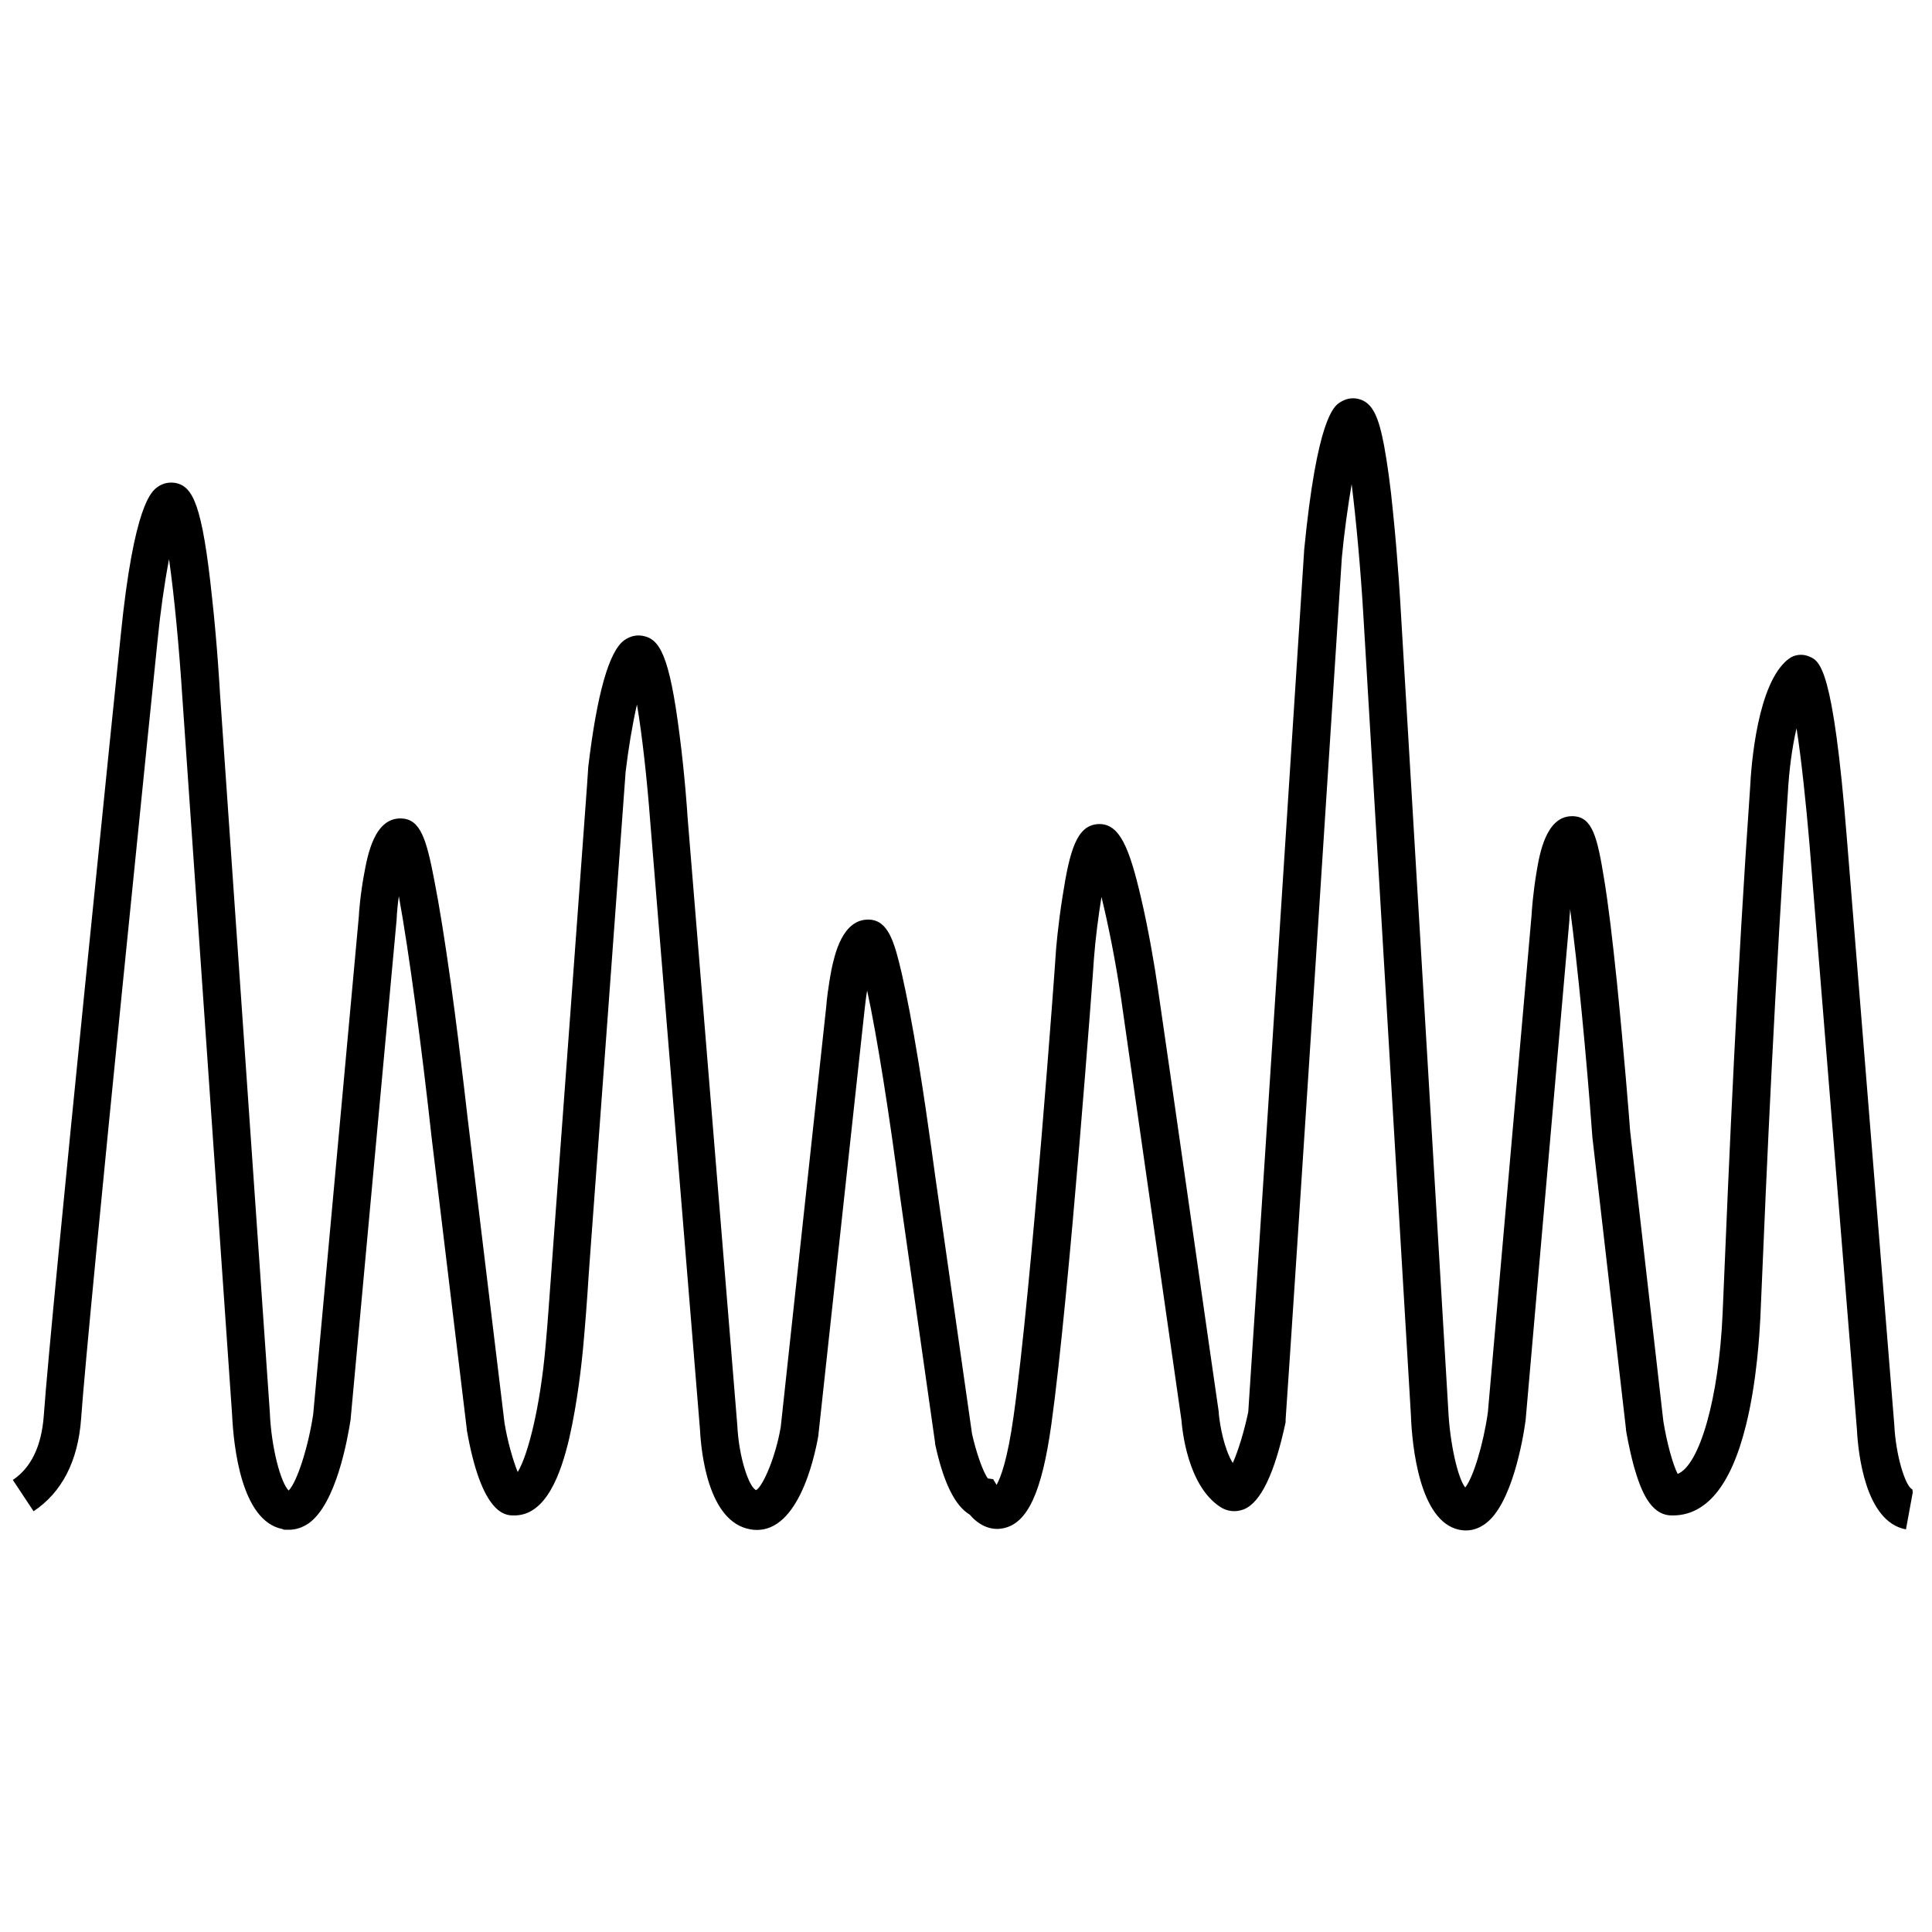
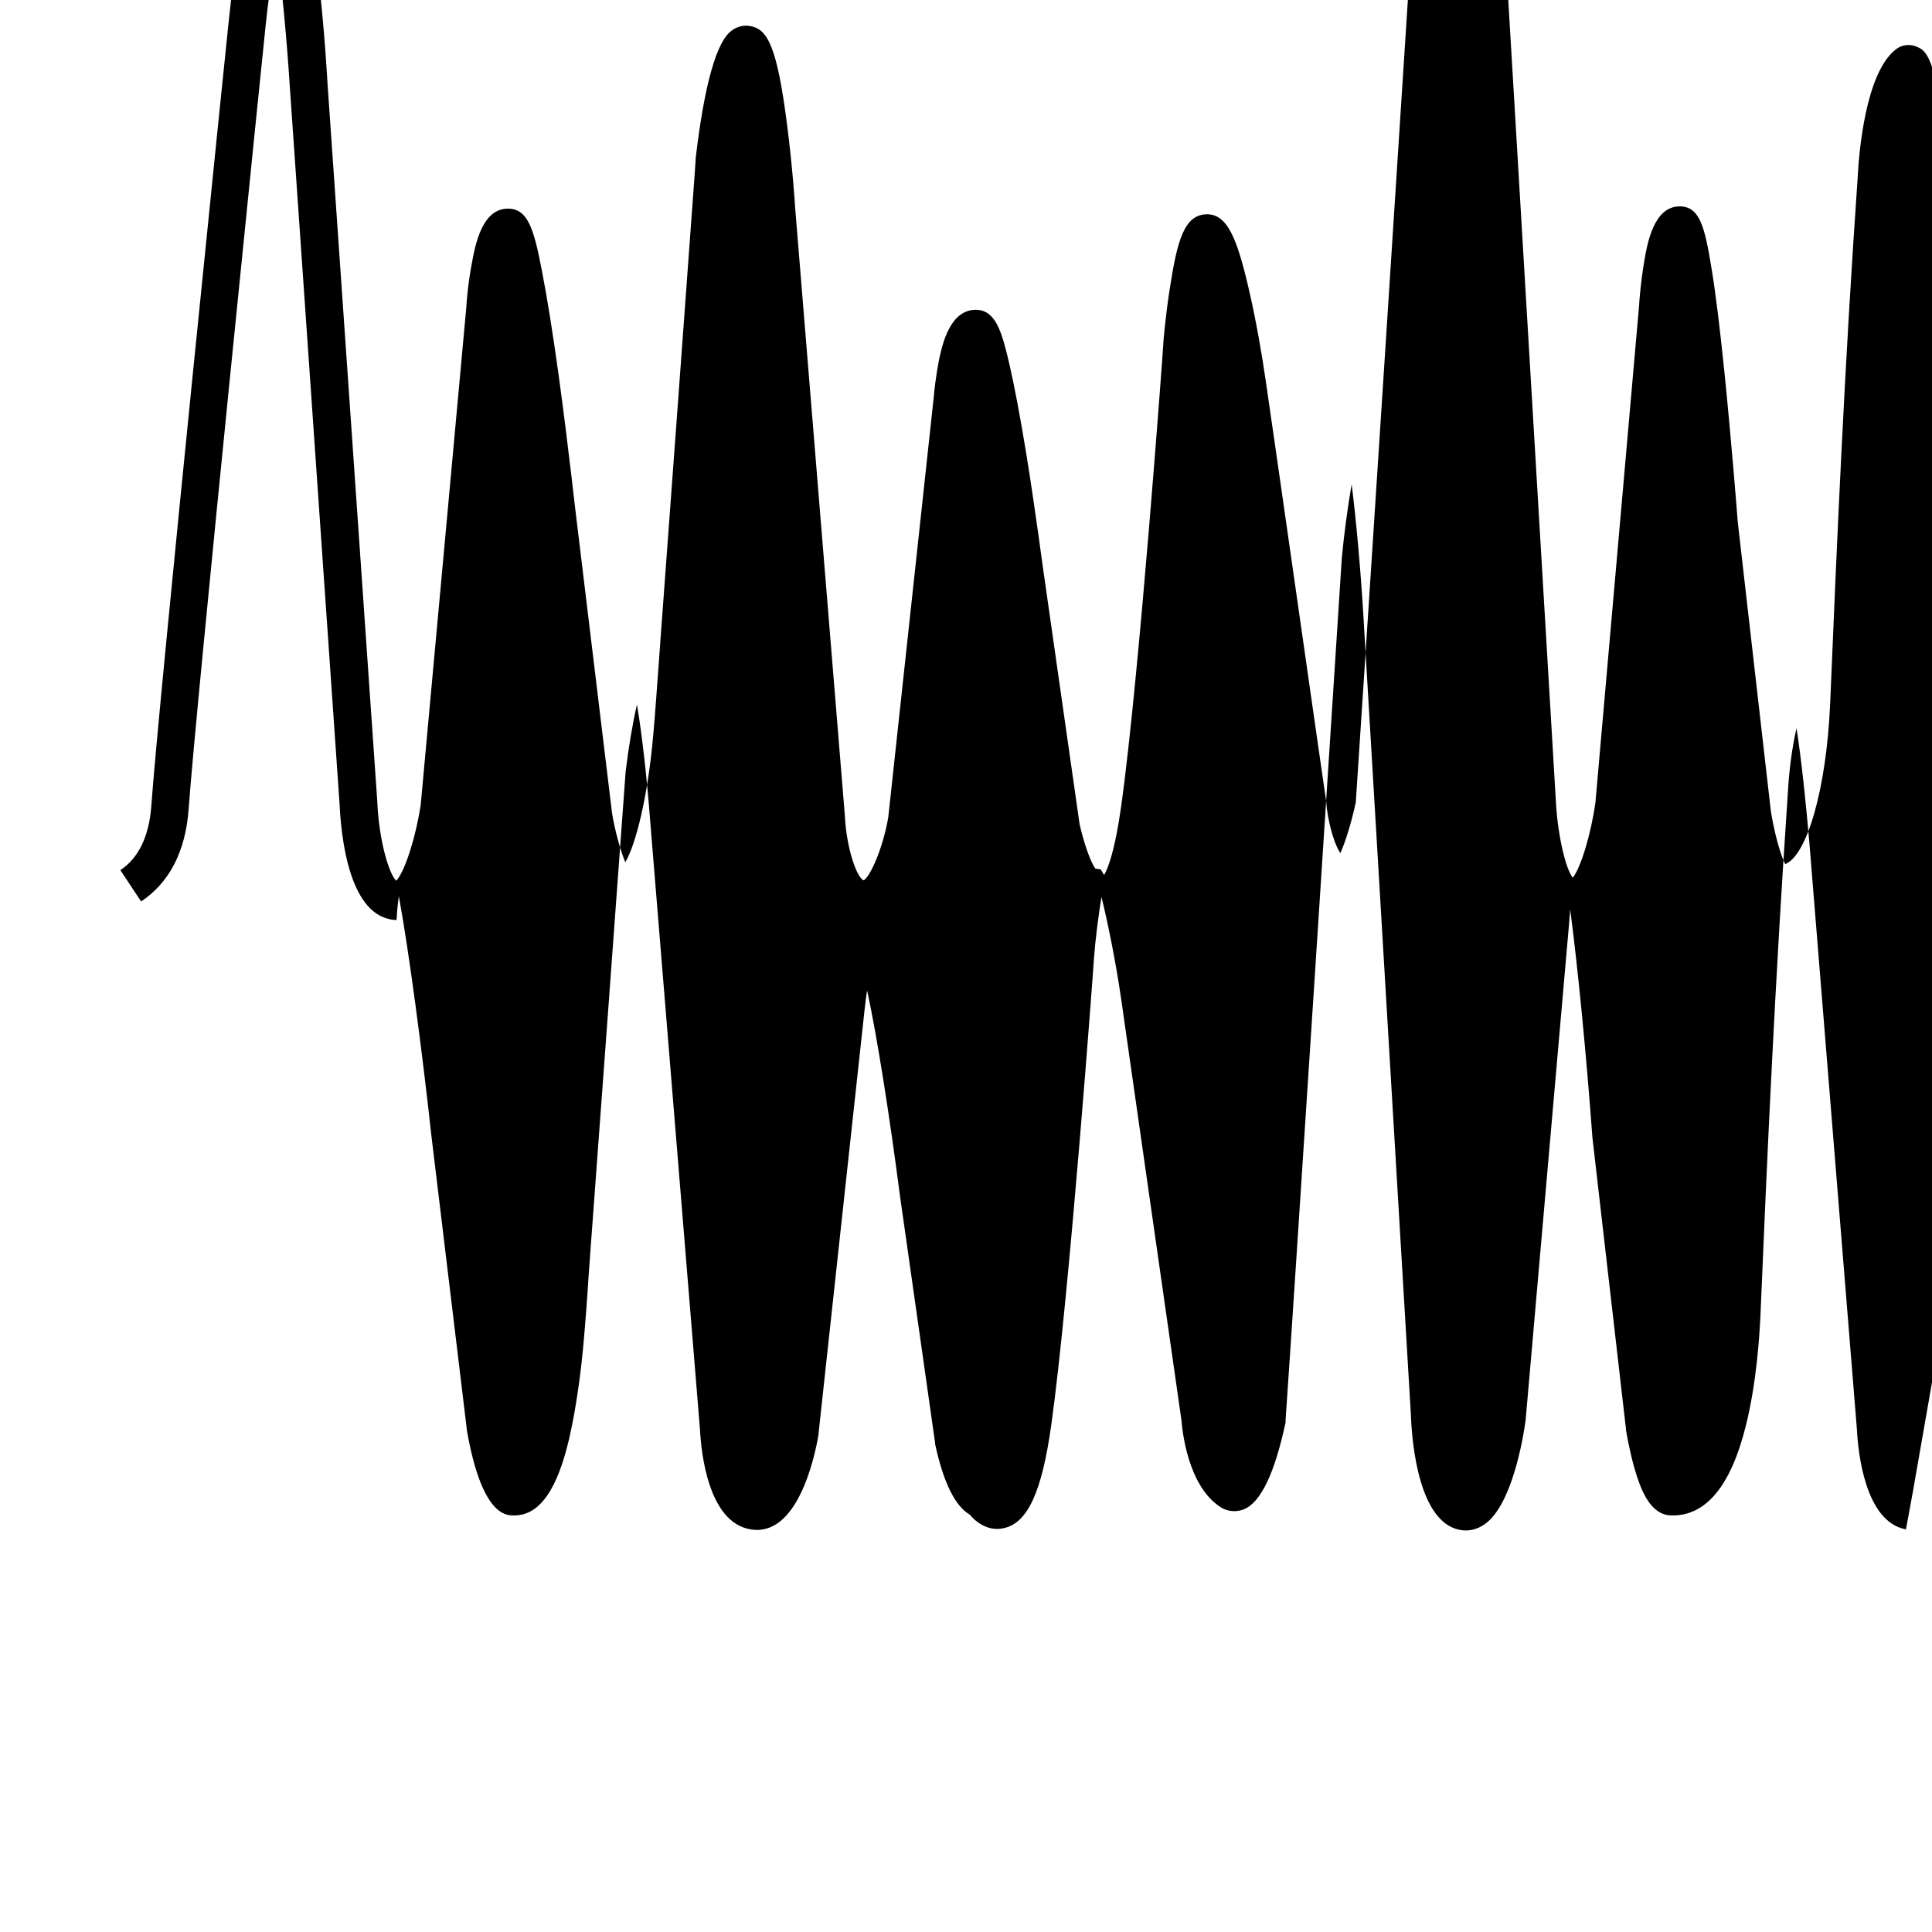
<svg xmlns="http://www.w3.org/2000/svg" id="b" version="1.1" viewBox="0 0 512 512">
-   <path d="M506.9,395.5l-1.8,9.8c-10.9-2-12.7-20.6-13-26.5l-12.6-155.5c-.9-10.4-2.1-22-3.4-30.3-1.2,5.1-2,11.4-2.3,17.1-3.4,50.1-5.5,96.3-7.3,139.4-.2,3.7-.9,16.6-3.8,28.2-4,16.2-10.7,24.2-19.9,23.9-5.5-.2-8-6.7-9.8-13-1.3-4.8-2.1-9.5-2.1-9.7v-.2s-8.9-77.3-8.9-77.3c-1.6-21.9-3.9-45.4-5.9-60.5,0,1-.2,2-.2,3h0c0,.1-11.6,132.5-11.6,132.5-.7,5.2-3.7,22.5-10.8,27.5-2.1,1.5-4.4,2-6.8,1.5-10.5-2.2-12.5-22.1-12.8-30.5l-12.6-211.9c-.7-11.9-1.9-25.1-3.1-34.7-1,5.9-2,13-2.6,19.5-.3,5-13,201.6-14.9,228.4v.4s0,.3,0,.3c-2.9,13.6-6.6,21.3-11.1,23.1-2.1.8-4.4.6-6.3-.7-8.6-5.7-10-20.4-10.2-22.9-.7-4.7-14.5-101.4-16-111.8-1.5-10.2-3.5-20-5.2-26.9-.8,5-1.6,11-2,16.4,0,.8-6.5,89.2-11.3,123.5-2.5,17.9-6.3,26.1-12.7,27.4-3.7.8-6.9-1.2-8.9-3.6-3.9-2.3-7-8.5-9.2-18.8v-.3c0,0-9.3-65.4-9.3-65.4-2.6-20.1-6-42-8.7-54.4-.3,1.7-.5,3.6-.7,5.3h0c0,.1-12.2,112.3-12.2,112.3v.2c-1.1,6.4-5.7,27.1-18,25-11.3-1.9-13.1-20.6-13.4-26.5l-13.2-161.3c-.8-10.6-2.1-22.6-3.5-30.8-1.2,5.2-2.3,11.9-3,17.8l-.3,4.1c-2.9,39.7-5.9,80.7-8.9,121.1-.2,2.7-.4,5.5-.6,8.3-.4,6.4-.9,13-1.5,19.5-.3,3.1-1.4,14-3.7,23.9-2.1,8.8-6,20.5-14.8,20.2-2.1,0-8.4-.3-12.3-22.7v-.2s-9.3-77.1-9.3-77.1c-2.6-23.7-6-49.3-8.7-64.1-.3,2-.5,4.2-.6,6.3h0c0,.1-12.2,132.5-12.2,132.5-.8,5.1-3.8,22.2-11.1,27.4-1.6,1.1-3.4,1.7-5.2,1.7s-1.2,0-1.8-.2c-10.9-2.2-12.9-22-13.3-30.4l-13.2-190.3c-.8-12.5-2.1-26.5-3.5-36.3-1.2,6.2-2.3,14-3,21.1-.2,1.8-18.4,179.7-20.3,206.6-.8,11.3-5.1,19.6-12.6,24.6l-5.5-8.3c4.8-3.2,7.6-8.9,8.2-17,1.9-27.1,20.2-205.1,20.4-206.9,3.5-34.7,8.2-38.1,9.7-39.2,1.5-1.1,3.2-1.4,4.9-1.1,4.5,1,7,5.6,9.6,30.4,1.4,12.6,2.1,25.3,2.1,25.4l13.2,190.4c.4,9.8,3,18.9,5,20.8,2.2-2.2,5.2-11.5,6.5-20.2l12.1-132c0-.7.4-5.9,1.4-11.2.9-4.9,2.7-15,9.9-14.7,5,.2,6.6,5.4,8.7,16.4,1.3,6.6,2.8,15.9,4.4,27.4,2.7,19.5,4.8,39.3,4.9,39.5l9.3,76.9c.8,4.9,2.3,10.1,3.5,13,2.7-4.4,6-17.3,7.4-33.6.6-6.4,1-13,1.5-19.4.2-2.8.4-5.5.6-8.3,3-40.3,6-81.4,8.9-121.1l.3-4.5c2.3-19.3,5.5-30.6,9.5-33.5,1.5-1.1,3.2-1.5,4.9-1.2,4.5.8,7.1,5,9.8,26.3,1.4,10.8,2.1,21.2,2.1,21.6l13.2,161.4c.4,8.4,3.1,16.4,5,17.1,1.8-1.1,5.1-8.6,6.5-16.7l12.1-111.8c0-.6.5-5.1,1.4-9.7.8-3.6,2.8-13.2,9.9-13,5.1.2,6.7,5.8,8.7,14.4,1.3,5.7,2.8,13.5,4.4,23.3,2.7,16.6,4.8,33.3,4.9,33.5l9.3,65.1c1.1,4.9,2.9,10.1,4.2,11.8l1.4.2.9,1.5c1.1-1.9,2.9-6.7,4.5-18.1,4.8-34,11.2-122,11.2-122.9,0-.4.6-7.6,1.8-15,1.9-12.3,3.8-18.7,9.3-19.1,5.8-.4,8.4,6.3,11.5,19.6,1.9,8.1,3.6,17.9,4.5,24.3,1.6,10.6,15.9,111,16.1,112v.4c.3,3.1,1.4,9.3,3.7,13,1.4-3.1,3-8.3,4.1-13.5,1.9-28.4,14.7-226.1,14.8-228.1v-.2c3.4-34.9,7.9-38.2,9.4-39.2,1.5-1,3.2-1.4,4.9-1,4,.9,5.5,5.1,6.9,12.4.8,4.4,1.7,10.5,2.4,18,1.3,12.6,2,25.3,2,25.4l12.6,212c.4,8.8,2.5,18.2,4.5,20.7,2.1-2.6,4.8-11.4,6-19.9l11.6-132c0-.6.4-5.9,1.3-11.2.8-4.8,2.5-14.8,9.4-14.8s.2,0,.3,0c5.1.2,6.4,5.5,8.2,16.6,1.1,6.6,2.2,15.8,3.4,27.4,1.9,18.8,3.4,37.8,3.5,39.4l8.8,76.9c.9,5.6,2.5,11.5,3.8,14,5.8-2.3,10.9-20,11.9-42.3,1.8-43.1,3.8-89.5,7.3-139.6.3-6.3,2-27.7,10.1-34,1.6-1.3,3.8-1.5,5.6-.7,2.8,1.2,6.3,2.8,9.9,47.7l12.6,155.8c.4,8.4,3,16.5,4.8,17.2Z" />
+   <path d="M506.9,395.5l-1.8,9.8c-10.9-2-12.7-20.6-13-26.5l-12.6-155.5c-.9-10.4-2.1-22-3.4-30.3-1.2,5.1-2,11.4-2.3,17.1-3.4,50.1-5.5,96.3-7.3,139.4-.2,3.7-.9,16.6-3.8,28.2-4,16.2-10.7,24.2-19.9,23.9-5.5-.2-8-6.7-9.8-13-1.3-4.8-2.1-9.5-2.1-9.7v-.2s-8.9-77.3-8.9-77.3c-1.6-21.9-3.9-45.4-5.9-60.5,0,1-.2,2-.2,3h0c0,.1-11.6,132.5-11.6,132.5-.7,5.2-3.7,22.5-10.8,27.5-2.1,1.5-4.4,2-6.8,1.5-10.5-2.2-12.5-22.1-12.8-30.5l-12.6-211.9c-.7-11.9-1.9-25.1-3.1-34.7-1,5.9-2,13-2.6,19.5-.3,5-13,201.6-14.9,228.4v.4s0,.3,0,.3c-2.9,13.6-6.6,21.3-11.1,23.1-2.1.8-4.4.6-6.3-.7-8.6-5.7-10-20.4-10.2-22.9-.7-4.7-14.5-101.4-16-111.8-1.5-10.2-3.5-20-5.2-26.9-.8,5-1.6,11-2,16.4,0,.8-6.5,89.2-11.3,123.5-2.5,17.9-6.3,26.1-12.7,27.4-3.7.8-6.9-1.2-8.9-3.6-3.9-2.3-7-8.5-9.2-18.8v-.3c0,0-9.3-65.4-9.3-65.4-2.6-20.1-6-42-8.7-54.4-.3,1.7-.5,3.6-.7,5.3h0c0,.1-12.2,112.3-12.2,112.3v.2c-1.1,6.4-5.7,27.1-18,25-11.3-1.9-13.1-20.6-13.4-26.5l-13.2-161.3c-.8-10.6-2.1-22.6-3.5-30.8-1.2,5.2-2.3,11.9-3,17.8l-.3,4.1c-2.9,39.7-5.9,80.7-8.9,121.1-.2,2.7-.4,5.5-.6,8.3-.4,6.4-.9,13-1.5,19.5-.3,3.1-1.4,14-3.7,23.9-2.1,8.8-6,20.5-14.8,20.2-2.1,0-8.4-.3-12.3-22.7v-.2s-9.3-77.1-9.3-77.1c-2.6-23.7-6-49.3-8.7-64.1-.3,2-.5,4.2-.6,6.3h0s-1.2,0-1.8-.2c-10.9-2.2-12.9-22-13.3-30.4l-13.2-190.3c-.8-12.5-2.1-26.5-3.5-36.3-1.2,6.2-2.3,14-3,21.1-.2,1.8-18.4,179.7-20.3,206.6-.8,11.3-5.1,19.6-12.6,24.6l-5.5-8.3c4.8-3.2,7.6-8.9,8.2-17,1.9-27.1,20.2-205.1,20.4-206.9,3.5-34.7,8.2-38.1,9.7-39.2,1.5-1.1,3.2-1.4,4.9-1.1,4.5,1,7,5.6,9.6,30.4,1.4,12.6,2.1,25.3,2.1,25.4l13.2,190.4c.4,9.8,3,18.9,5,20.8,2.2-2.2,5.2-11.5,6.5-20.2l12.1-132c0-.7.4-5.9,1.4-11.2.9-4.9,2.7-15,9.9-14.7,5,.2,6.6,5.4,8.7,16.4,1.3,6.6,2.8,15.9,4.4,27.4,2.7,19.5,4.8,39.3,4.9,39.5l9.3,76.9c.8,4.9,2.3,10.1,3.5,13,2.7-4.4,6-17.3,7.4-33.6.6-6.4,1-13,1.5-19.4.2-2.8.4-5.5.6-8.3,3-40.3,6-81.4,8.9-121.1l.3-4.5c2.3-19.3,5.5-30.6,9.5-33.5,1.5-1.1,3.2-1.5,4.9-1.2,4.5.8,7.1,5,9.8,26.3,1.4,10.8,2.1,21.2,2.1,21.6l13.2,161.4c.4,8.4,3.1,16.4,5,17.1,1.8-1.1,5.1-8.6,6.5-16.7l12.1-111.8c0-.6.5-5.1,1.4-9.7.8-3.6,2.8-13.2,9.9-13,5.1.2,6.7,5.8,8.7,14.4,1.3,5.7,2.8,13.5,4.4,23.3,2.7,16.6,4.8,33.3,4.9,33.5l9.3,65.1c1.1,4.9,2.9,10.1,4.2,11.8l1.4.2.9,1.5c1.1-1.9,2.9-6.7,4.5-18.1,4.8-34,11.2-122,11.2-122.9,0-.4.6-7.6,1.8-15,1.9-12.3,3.8-18.7,9.3-19.1,5.8-.4,8.4,6.3,11.5,19.6,1.9,8.1,3.6,17.9,4.5,24.3,1.6,10.6,15.9,111,16.1,112v.4c.3,3.1,1.4,9.3,3.7,13,1.4-3.1,3-8.3,4.1-13.5,1.9-28.4,14.7-226.1,14.8-228.1v-.2c3.4-34.9,7.9-38.2,9.4-39.2,1.5-1,3.2-1.4,4.9-1,4,.9,5.5,5.1,6.9,12.4.8,4.4,1.7,10.5,2.4,18,1.3,12.6,2,25.3,2,25.4l12.6,212c.4,8.8,2.5,18.2,4.5,20.7,2.1-2.6,4.8-11.4,6-19.9l11.6-132c0-.6.4-5.9,1.3-11.2.8-4.8,2.5-14.8,9.4-14.8s.2,0,.3,0c5.1.2,6.4,5.5,8.2,16.6,1.1,6.6,2.2,15.8,3.4,27.4,1.9,18.8,3.4,37.8,3.5,39.4l8.8,76.9c.9,5.6,2.5,11.5,3.8,14,5.8-2.3,10.9-20,11.9-42.3,1.8-43.1,3.8-89.5,7.3-139.6.3-6.3,2-27.7,10.1-34,1.6-1.3,3.8-1.5,5.6-.7,2.8,1.2,6.3,2.8,9.9,47.7l12.6,155.8c.4,8.4,3,16.5,4.8,17.2Z" />
</svg>